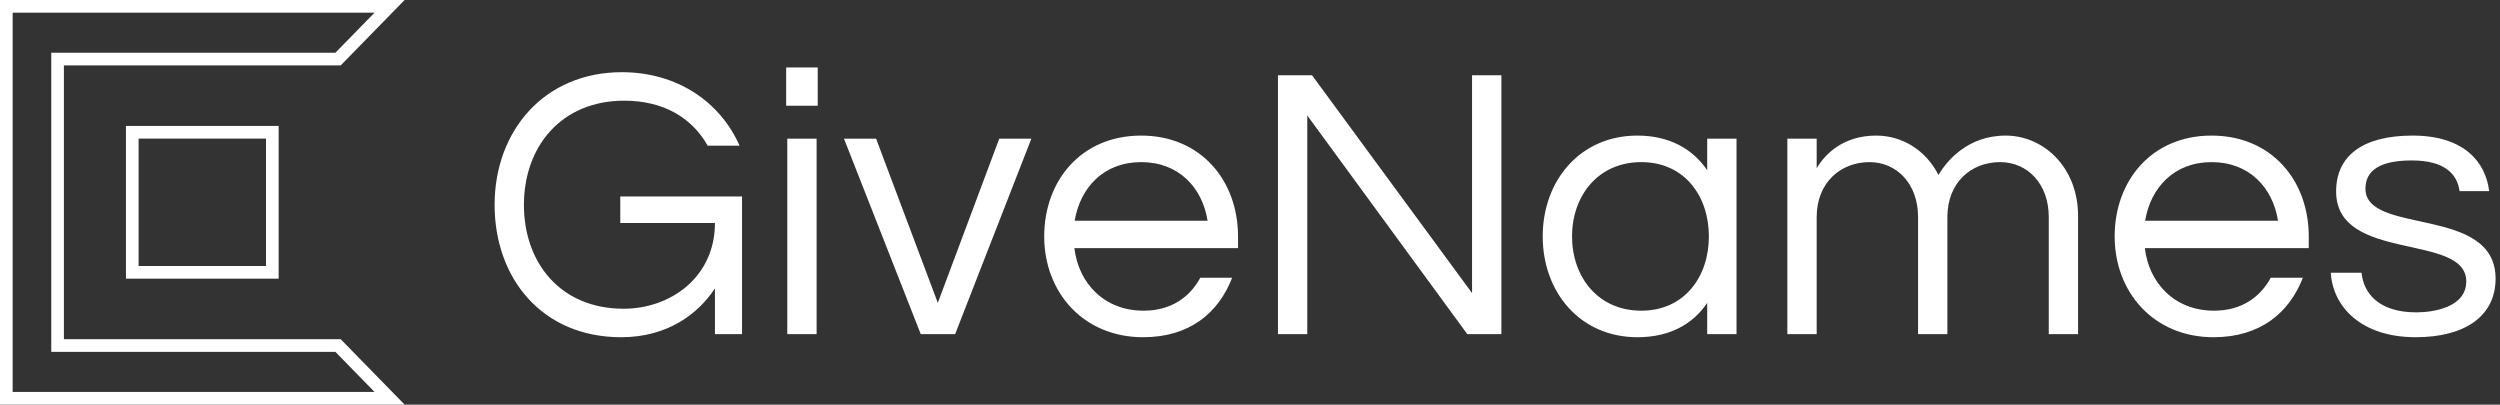
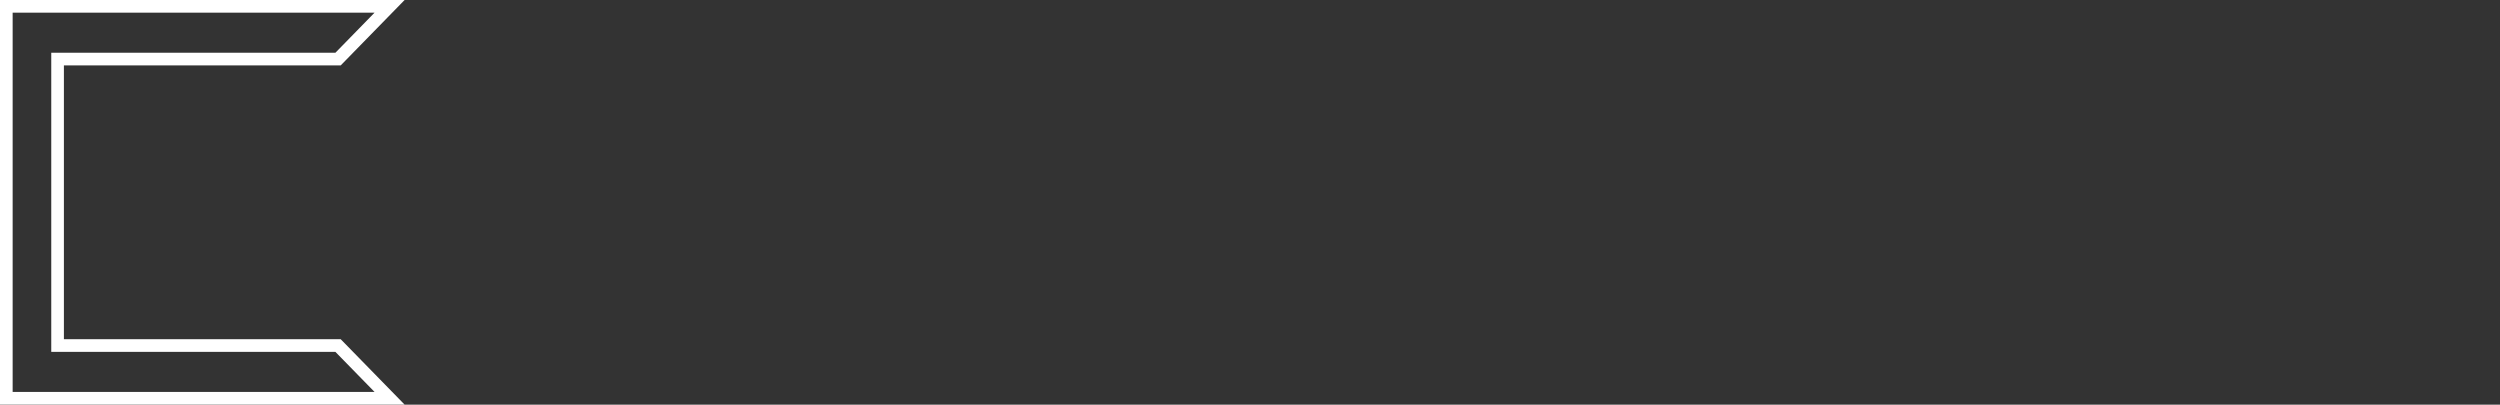
<svg xmlns="http://www.w3.org/2000/svg" data-v-423bf9ae="" viewBox="0 0 556 90" class="iconLeft">
  <rect x="0" y="0" width="556" height="90" fill="#333333" stroke="none" />
  <g data-v-423bf9ae="" id="cb82a1a7-a56d-4bae-9c47-0d14bf8b9d21" fill="white" transform="matrix(6.211,0,0,6.211,106.584,3.012)">
-     <path d="M5.11 2.10C2.32 2.10 0.55 4.21 0.55 6.85C0.55 9.48 2.25 11.59 5.08 11.59C6.76 11.59 7.85 10.74 8.44 9.84L8.44 11.48L9.41 11.48L9.41 6.55L5.05 6.55L5.05 7.50L8.44 7.50C8.44 9.44 6.85 10.57 5.17 10.57C2.91 10.57 1.60 8.93 1.60 6.85C1.60 4.76 2.94 3.12 5.19 3.12C6.61 3.12 7.62 3.74 8.18 4.73L9.32 4.73C8.64 3.18 7.10 2.10 5.11 2.10ZM11.03 11.48L12.08 11.48L12.08 4.48L11.03 4.48ZM10.99 1.93L10.99 3.30L12.12 3.30L12.12 1.93ZM18.62 4.48L16.42 10.36L14.21 4.48L13.06 4.48L15.81 11.48L17.04 11.48L19.77 4.48ZM23.79 10.64C22.37 10.64 21.46 9.65 21.31 8.40L27.17 8.40L27.17 7.98C27.17 5.98 25.84 4.37 23.70 4.37C21.56 4.37 20.23 5.98 20.23 7.98C20.23 9.98 21.63 11.59 23.77 11.59C25.44 11.59 26.47 10.72 26.96 9.46L25.82 9.46C25.44 10.16 24.77 10.64 23.79 10.64ZM23.70 5.32C25.05 5.32 25.89 6.23 26.08 7.42L21.32 7.42C21.52 6.23 22.36 5.32 23.70 5.32ZM35.55 2.21L35.55 10.01L29.82 2.21L28.60 2.21L28.60 11.48L29.65 11.48L29.65 3.65L35.38 11.48L36.60 11.48L36.60 2.21ZM41.47 4.37C39.42 4.37 38.08 5.98 38.08 7.98C38.08 9.98 39.42 11.59 41.47 11.59C42.63 11.59 43.46 11.12 43.97 10.36L43.97 11.48L45.02 11.48L45.02 4.48L43.97 4.48L43.97 5.61C43.46 4.86 42.63 4.37 41.47 4.37ZM41.61 10.64C40.05 10.64 39.13 9.42 39.13 7.98C39.13 6.54 40.05 5.32 41.61 5.32C43.16 5.32 44.03 6.54 44.03 7.98C44.03 9.42 43.16 10.64 41.61 10.64ZM52.57 7.29C52.57 6.05 53.42 5.32 54.46 5.32C55.44 5.32 56.20 6.10 56.20 7.28L56.20 11.48L57.25 11.48L57.25 7.25C57.25 5.49 56.00 4.37 54.66 4.37C53.27 4.37 52.53 5.31 52.25 5.78C51.80 4.89 50.95 4.37 50.02 4.37C48.89 4.37 48.22 4.98 47.89 5.54L47.89 4.48L46.84 4.48L46.84 11.48L47.89 11.48L47.89 7.29C47.89 6.05 48.75 5.32 49.78 5.32C50.76 5.32 51.52 6.10 51.52 7.28L51.52 11.48L52.57 11.48ZM62.12 10.64C60.70 10.64 59.79 9.65 59.64 8.40L65.51 8.40L65.51 7.98C65.51 5.98 64.18 4.37 62.03 4.37C59.89 4.37 58.56 5.98 58.56 7.98C58.56 9.98 59.96 11.59 62.10 11.59C63.77 11.59 64.81 10.72 65.30 9.46L64.15 9.46C63.77 10.16 63.10 10.64 62.12 10.64ZM62.03 5.32C63.38 5.32 64.22 6.23 64.41 7.42L59.65 7.42C59.85 6.23 60.69 5.32 62.03 5.32ZM69.23 4.37C67.42 4.37 66.49 5.11 66.49 6.37C66.49 8.93 71.15 7.84 71.15 9.59C71.15 10.54 69.93 10.70 69.36 10.70C68.00 10.70 67.47 10.00 67.40 9.28L66.30 9.28C66.37 10.51 67.40 11.59 69.34 11.59C71.08 11.59 72.20 10.85 72.20 9.49C72.20 6.86 67.54 7.95 67.54 6.27C67.54 5.59 68.11 5.26 69.20 5.26C70.38 5.26 70.83 5.75 70.91 6.36L71.97 6.36C71.85 5.33 71.08 4.37 69.23 4.37Z" />
-   </g>
+     </g>
  <g data-v-423bf9ae="" id="3b0b2c2f-95ec-4ae0-85c2-1ad7896dff60" transform="matrix(2.812,0,0,2.812,0,0)" stroke="none" fill="white">
    <path d="M29.625 1l-3.099 3.172H4.054v23.657h22.472L29.625 31H1V1h28.625M32 0H0v32h32l-5.054-5.172H5.054V5.172h21.893L32 0z" />
-     <path d="M21.038 10.962v10.076H10.962V10.962h10.076m1-1H9.962v12.076h12.076V9.962z" />
  </g>
</svg>